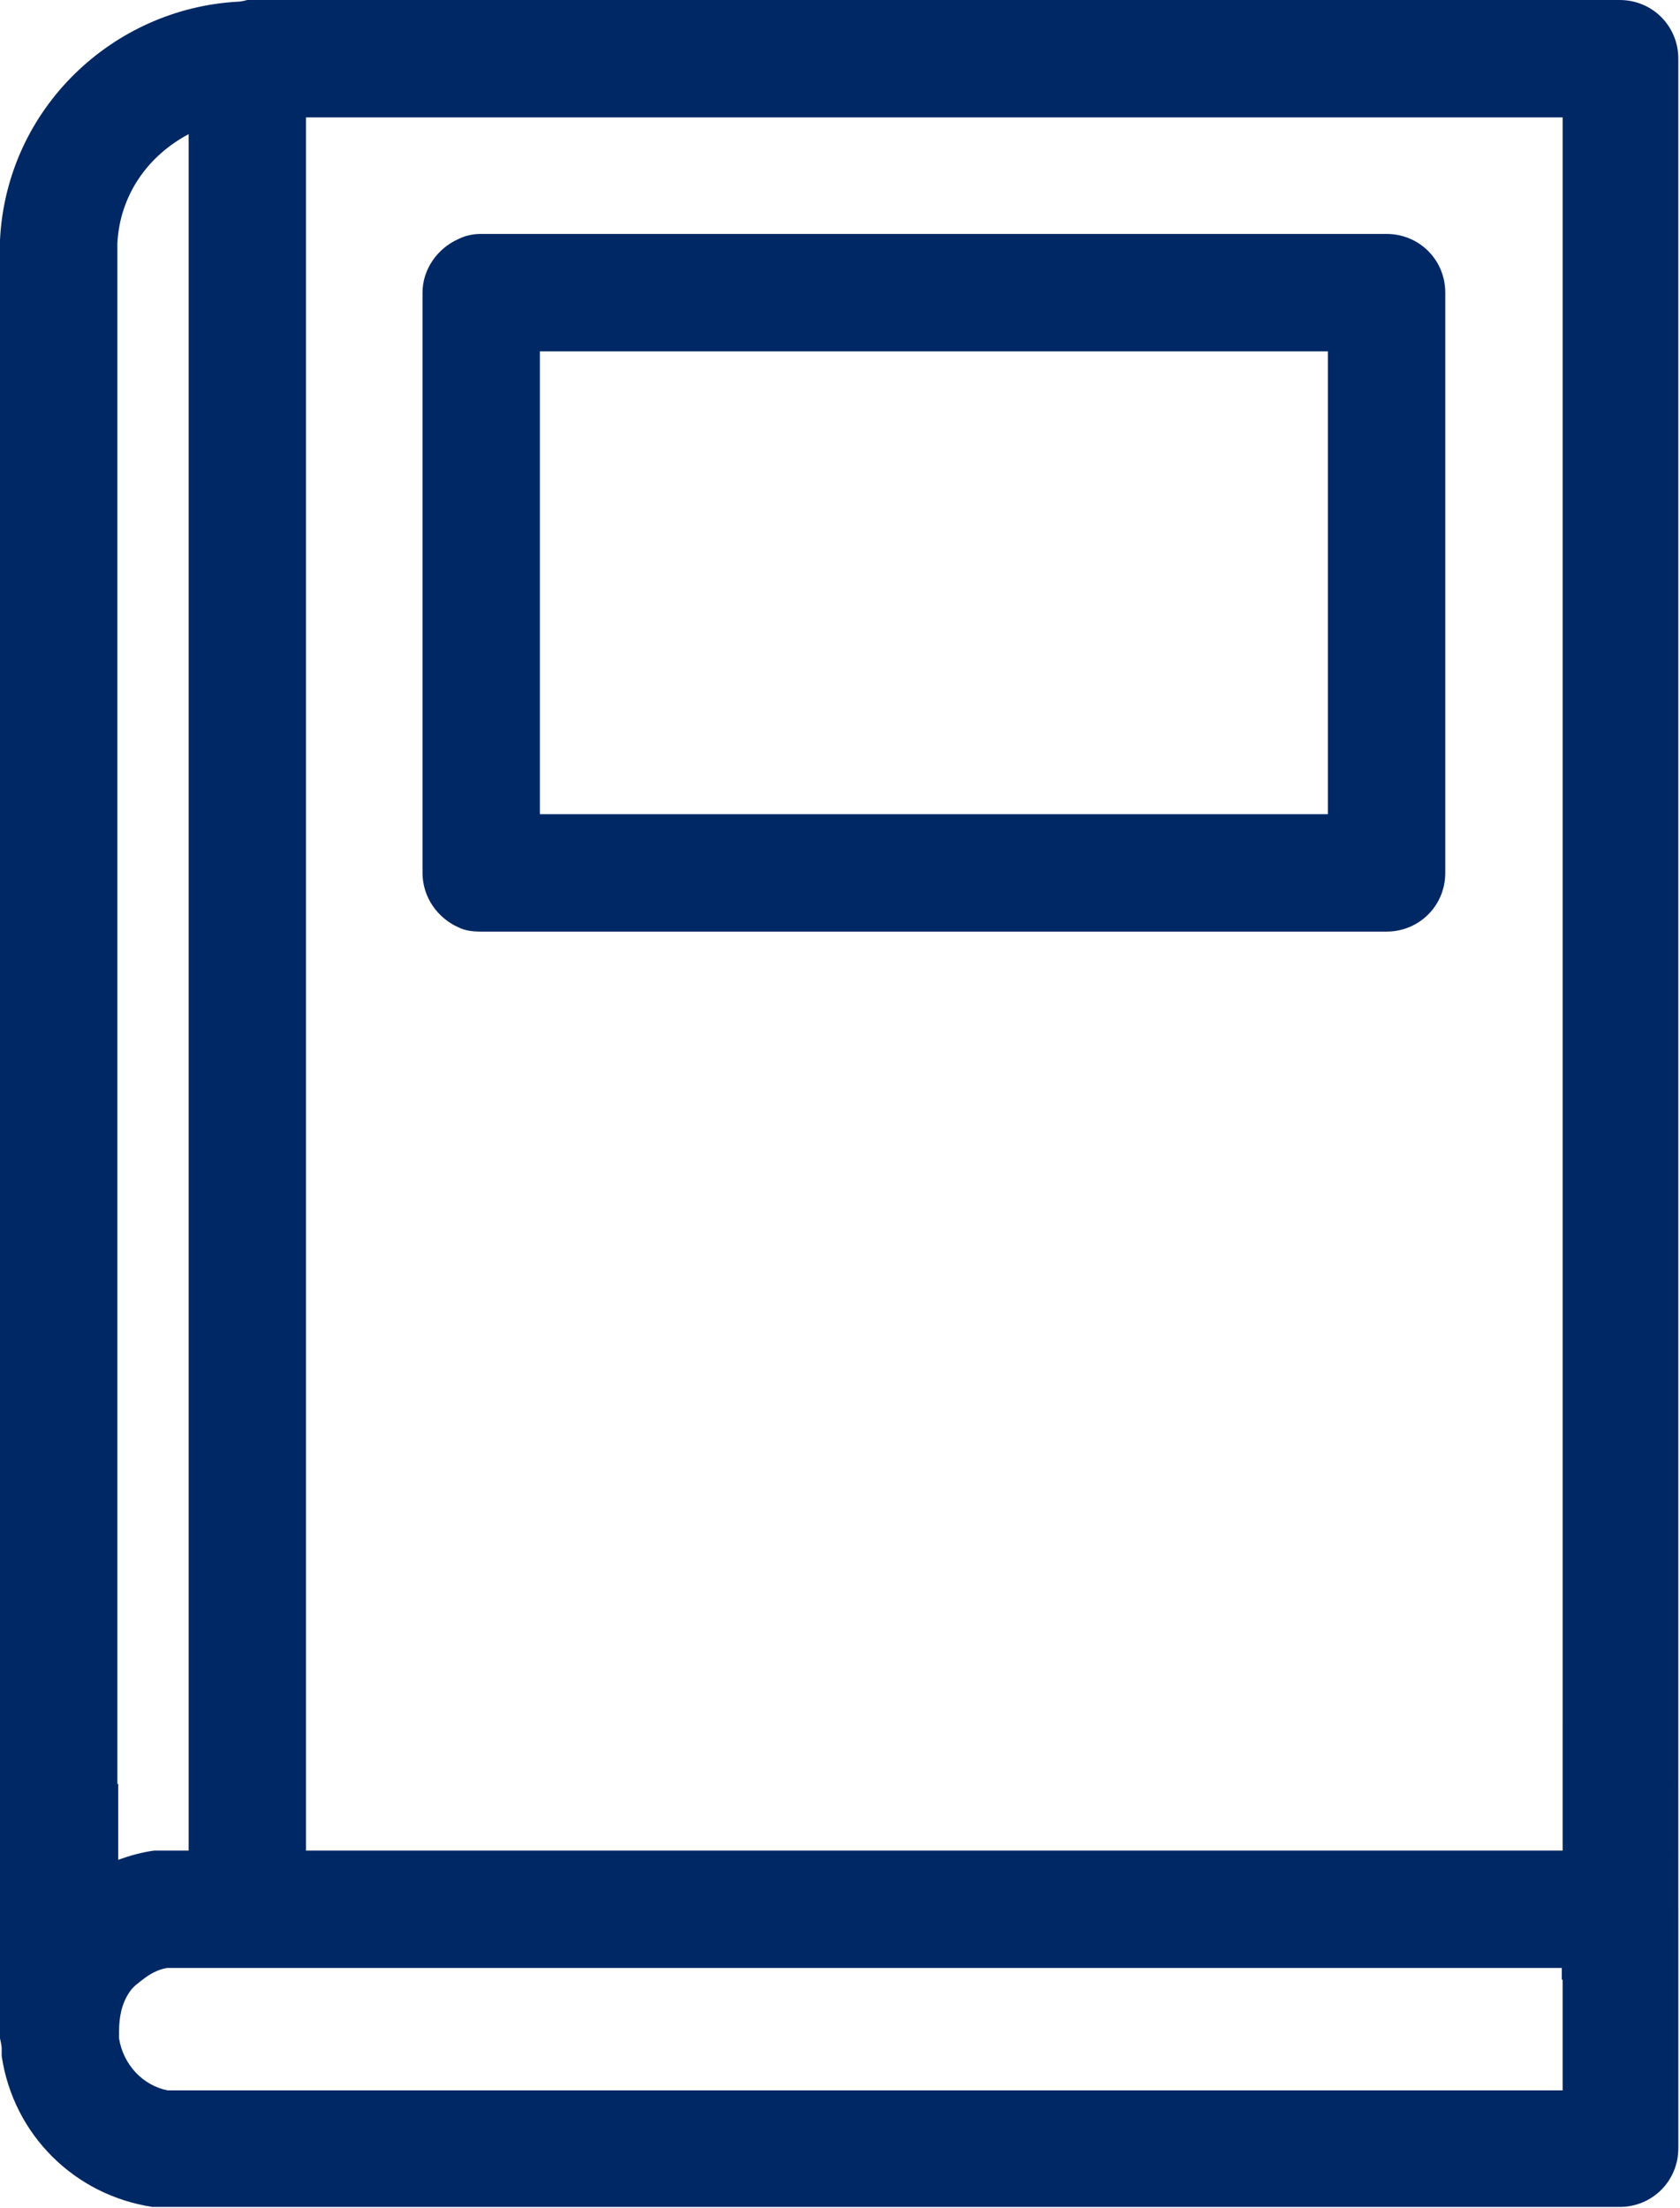
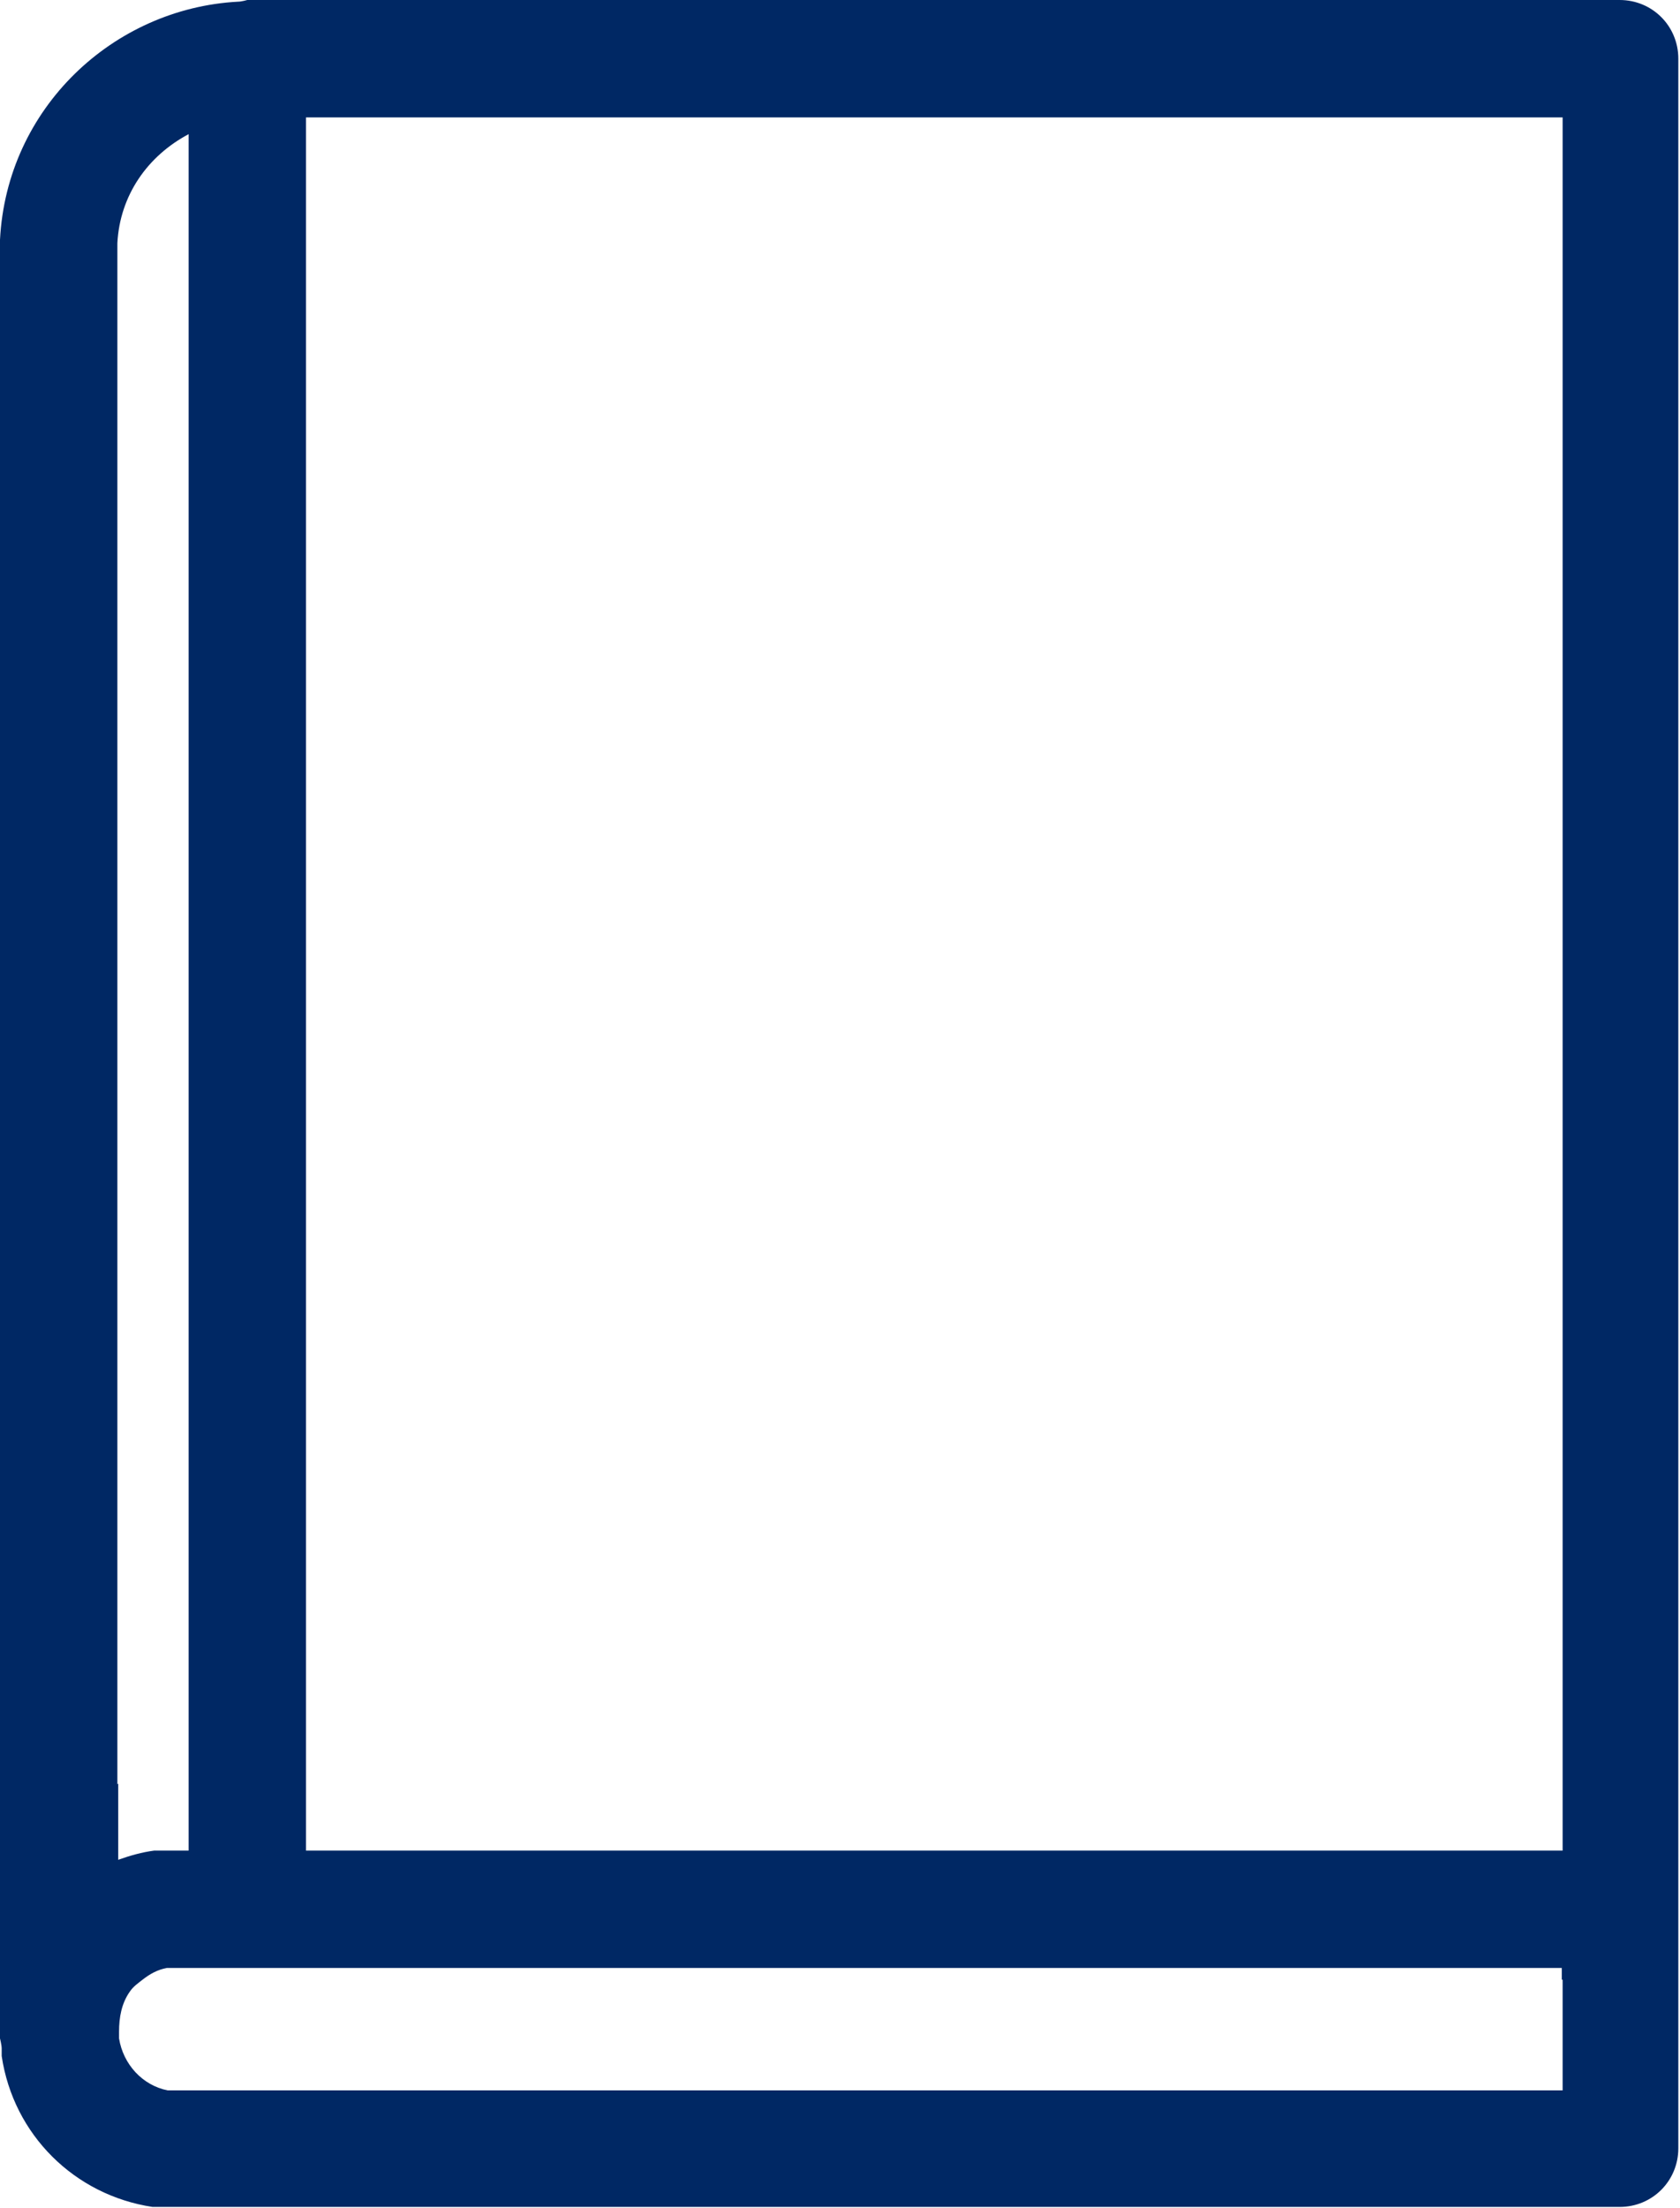
<svg xmlns="http://www.w3.org/2000/svg" id="_レイヤー_1" data-name="レイヤー 1" viewBox="0 0 20.04 26.33">
  <defs>
    <style>
      .cls-1 {
        fill: #002864;
        stroke-width: 0px;
      }
    </style>
  </defs>
  <path class="cls-1" d="M19.34,0H2.95s-.07.02-.11.02C1.35.1.08,1.29,0,2.86v21.45s.02.08.02.12c0,.03,0,.06,0,.09.14.94.87,1.66,1.8,1.8.03,0,.07,0,.1,0h17.4c.39,0,.7-.31.7-.7v-2.86h0V.7c0-.39-.31-.7-.7-.7ZM1.4,21.28V2.9c.03-.57.36-1.04.85-1.3v20.47h-.31s-.07,0-.1,0c-.15.02-.29.06-.43.11v-.91ZM18.64,23.61v1.32H2c-.3-.06-.53-.31-.58-.62,0,0,0,0,0,0,0-.03,0-.05,0-.08,0-.17.03-.34.13-.48.04-.06.1-.1.15-.14.09-.07.18-.12.29-.14h.95s0,0,0,0h15.69v.14ZM18.64,20.58v1.49h0s-12.94,0-12.94,0h-2.05V1.4h14.99v19.18Z" />
-   <path class="cls-1" d="M5.04,3.49v6.92c0,.29.18.54.43.65.08.04.17.05.27.05h10.8c.39,0,.7-.31.7-.7V3.49c0-.39-.31-.7-.7-.7H5.74c-.1,0-.19.02-.27.06-.25.11-.43.36-.43.64ZM6.44,4.19h9.4v5.52H6.44v-5.52Z" />
</svg>